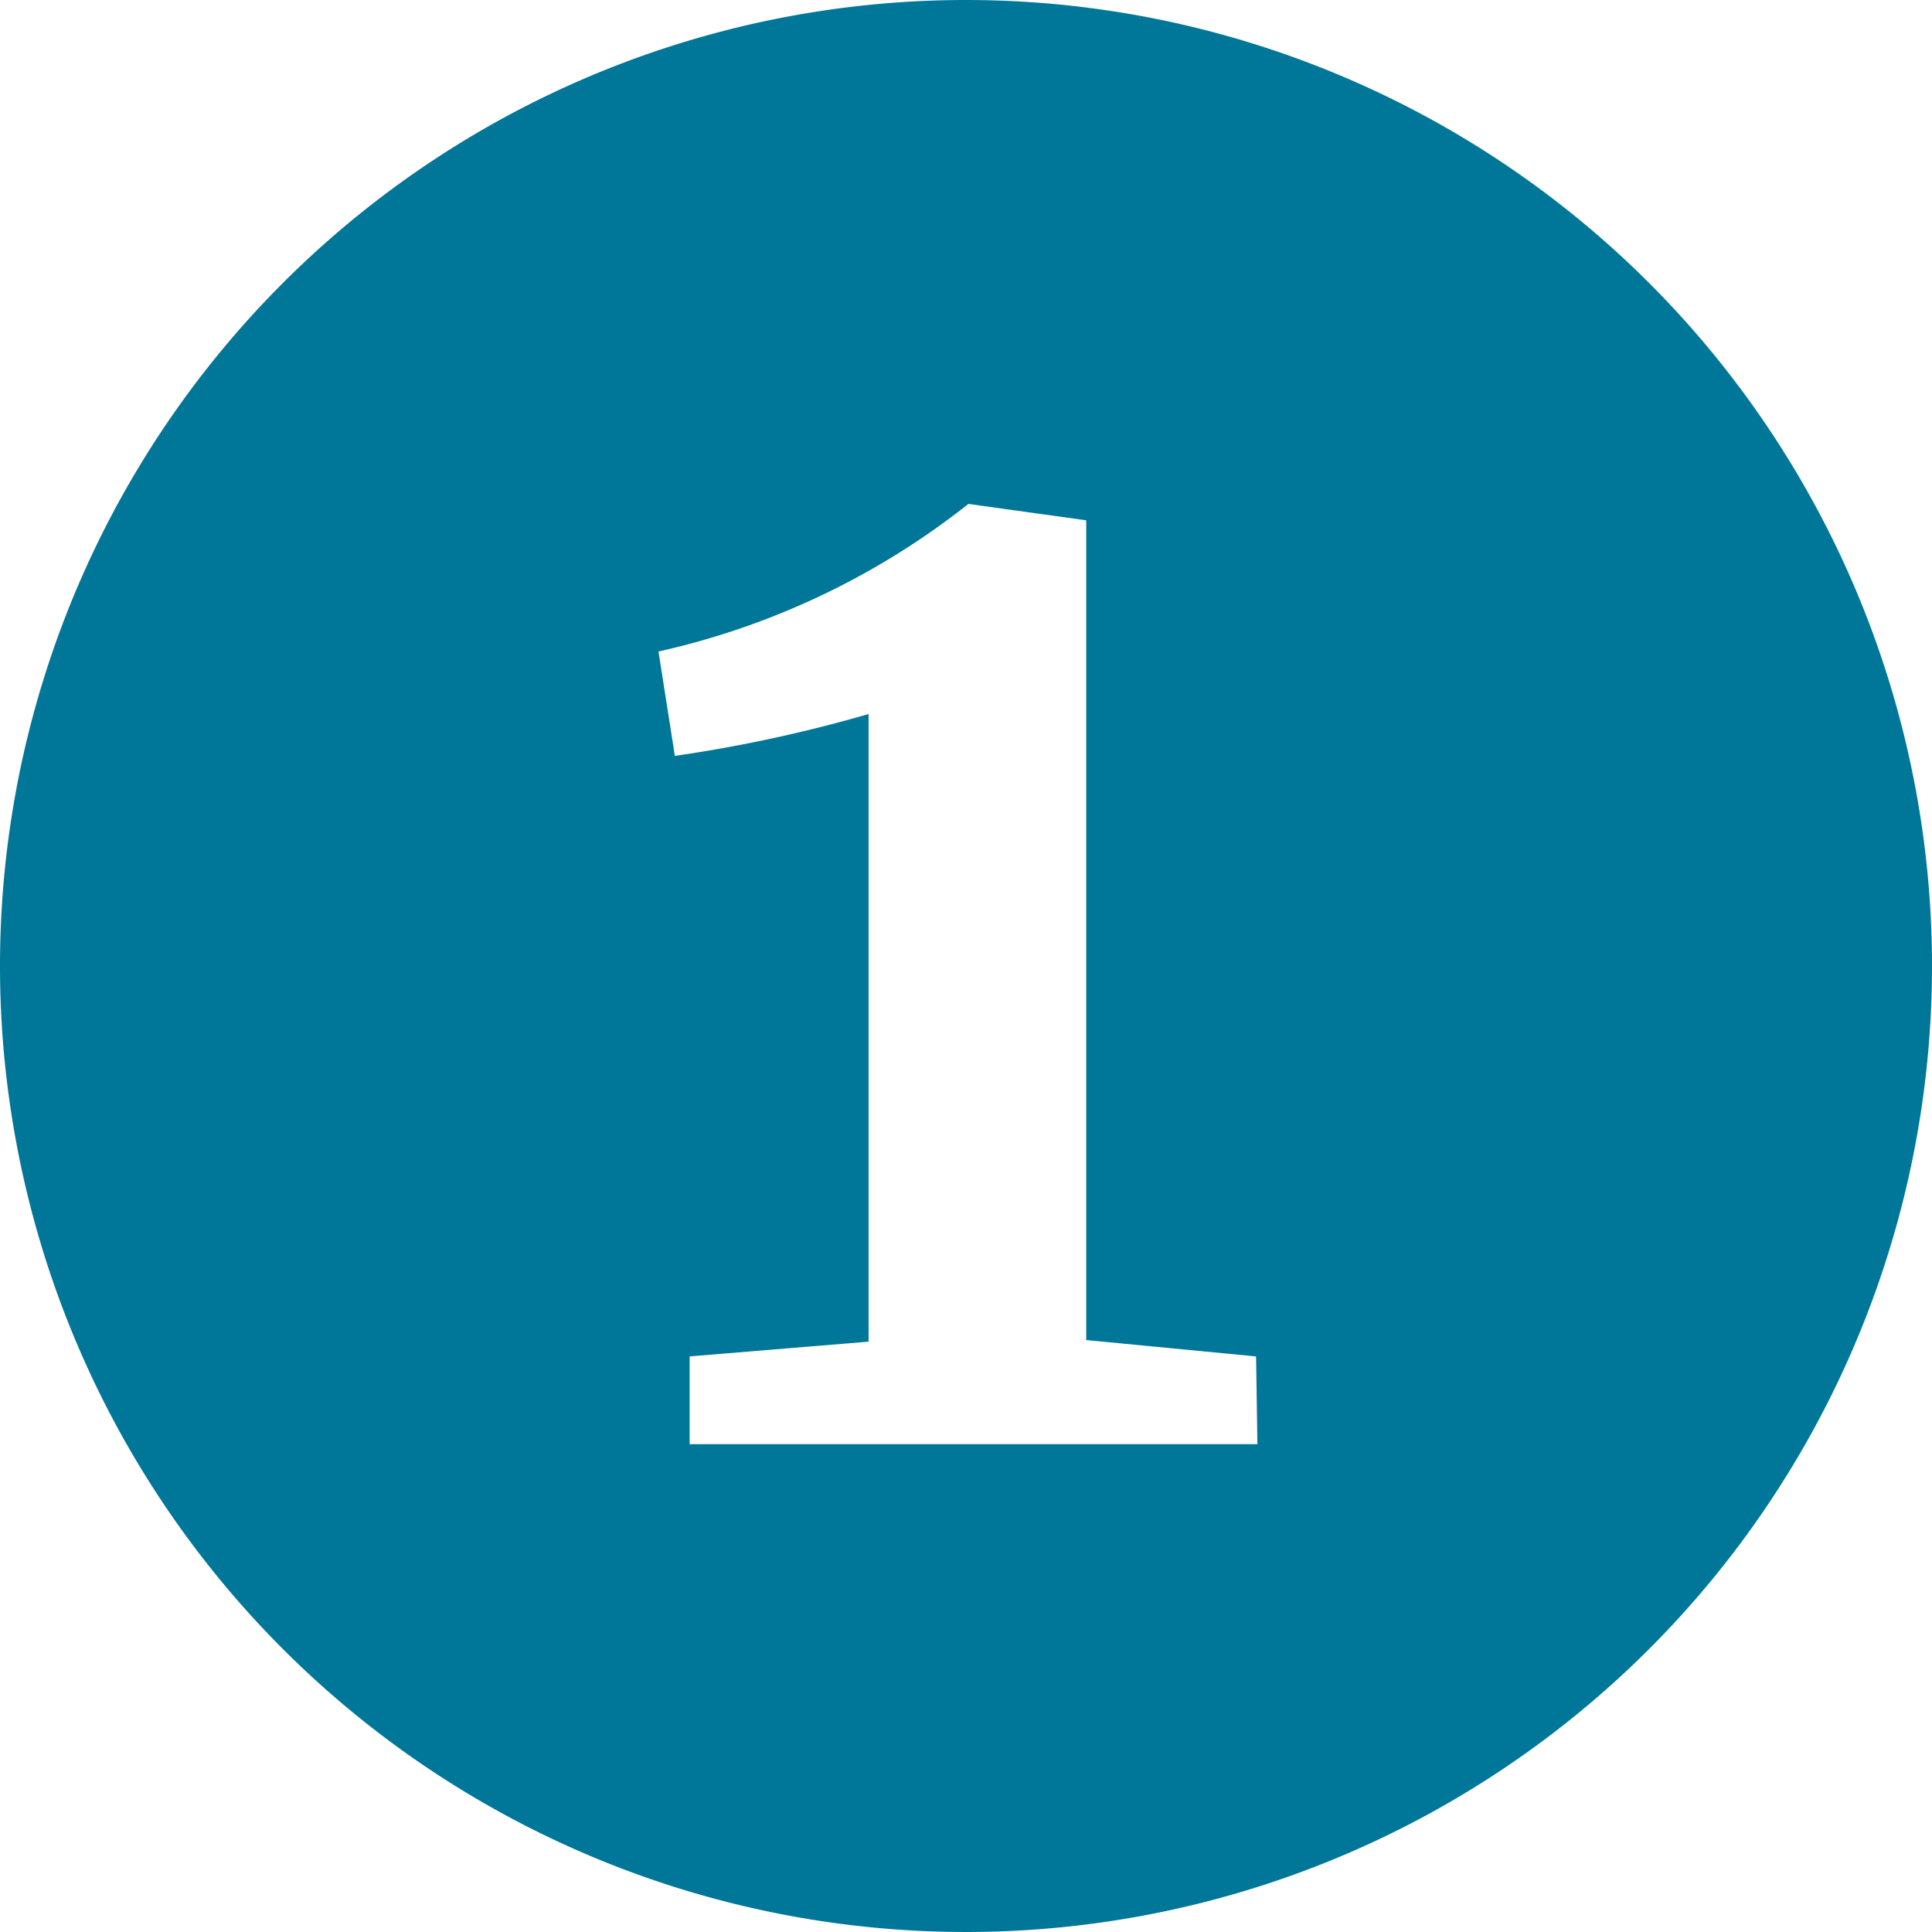
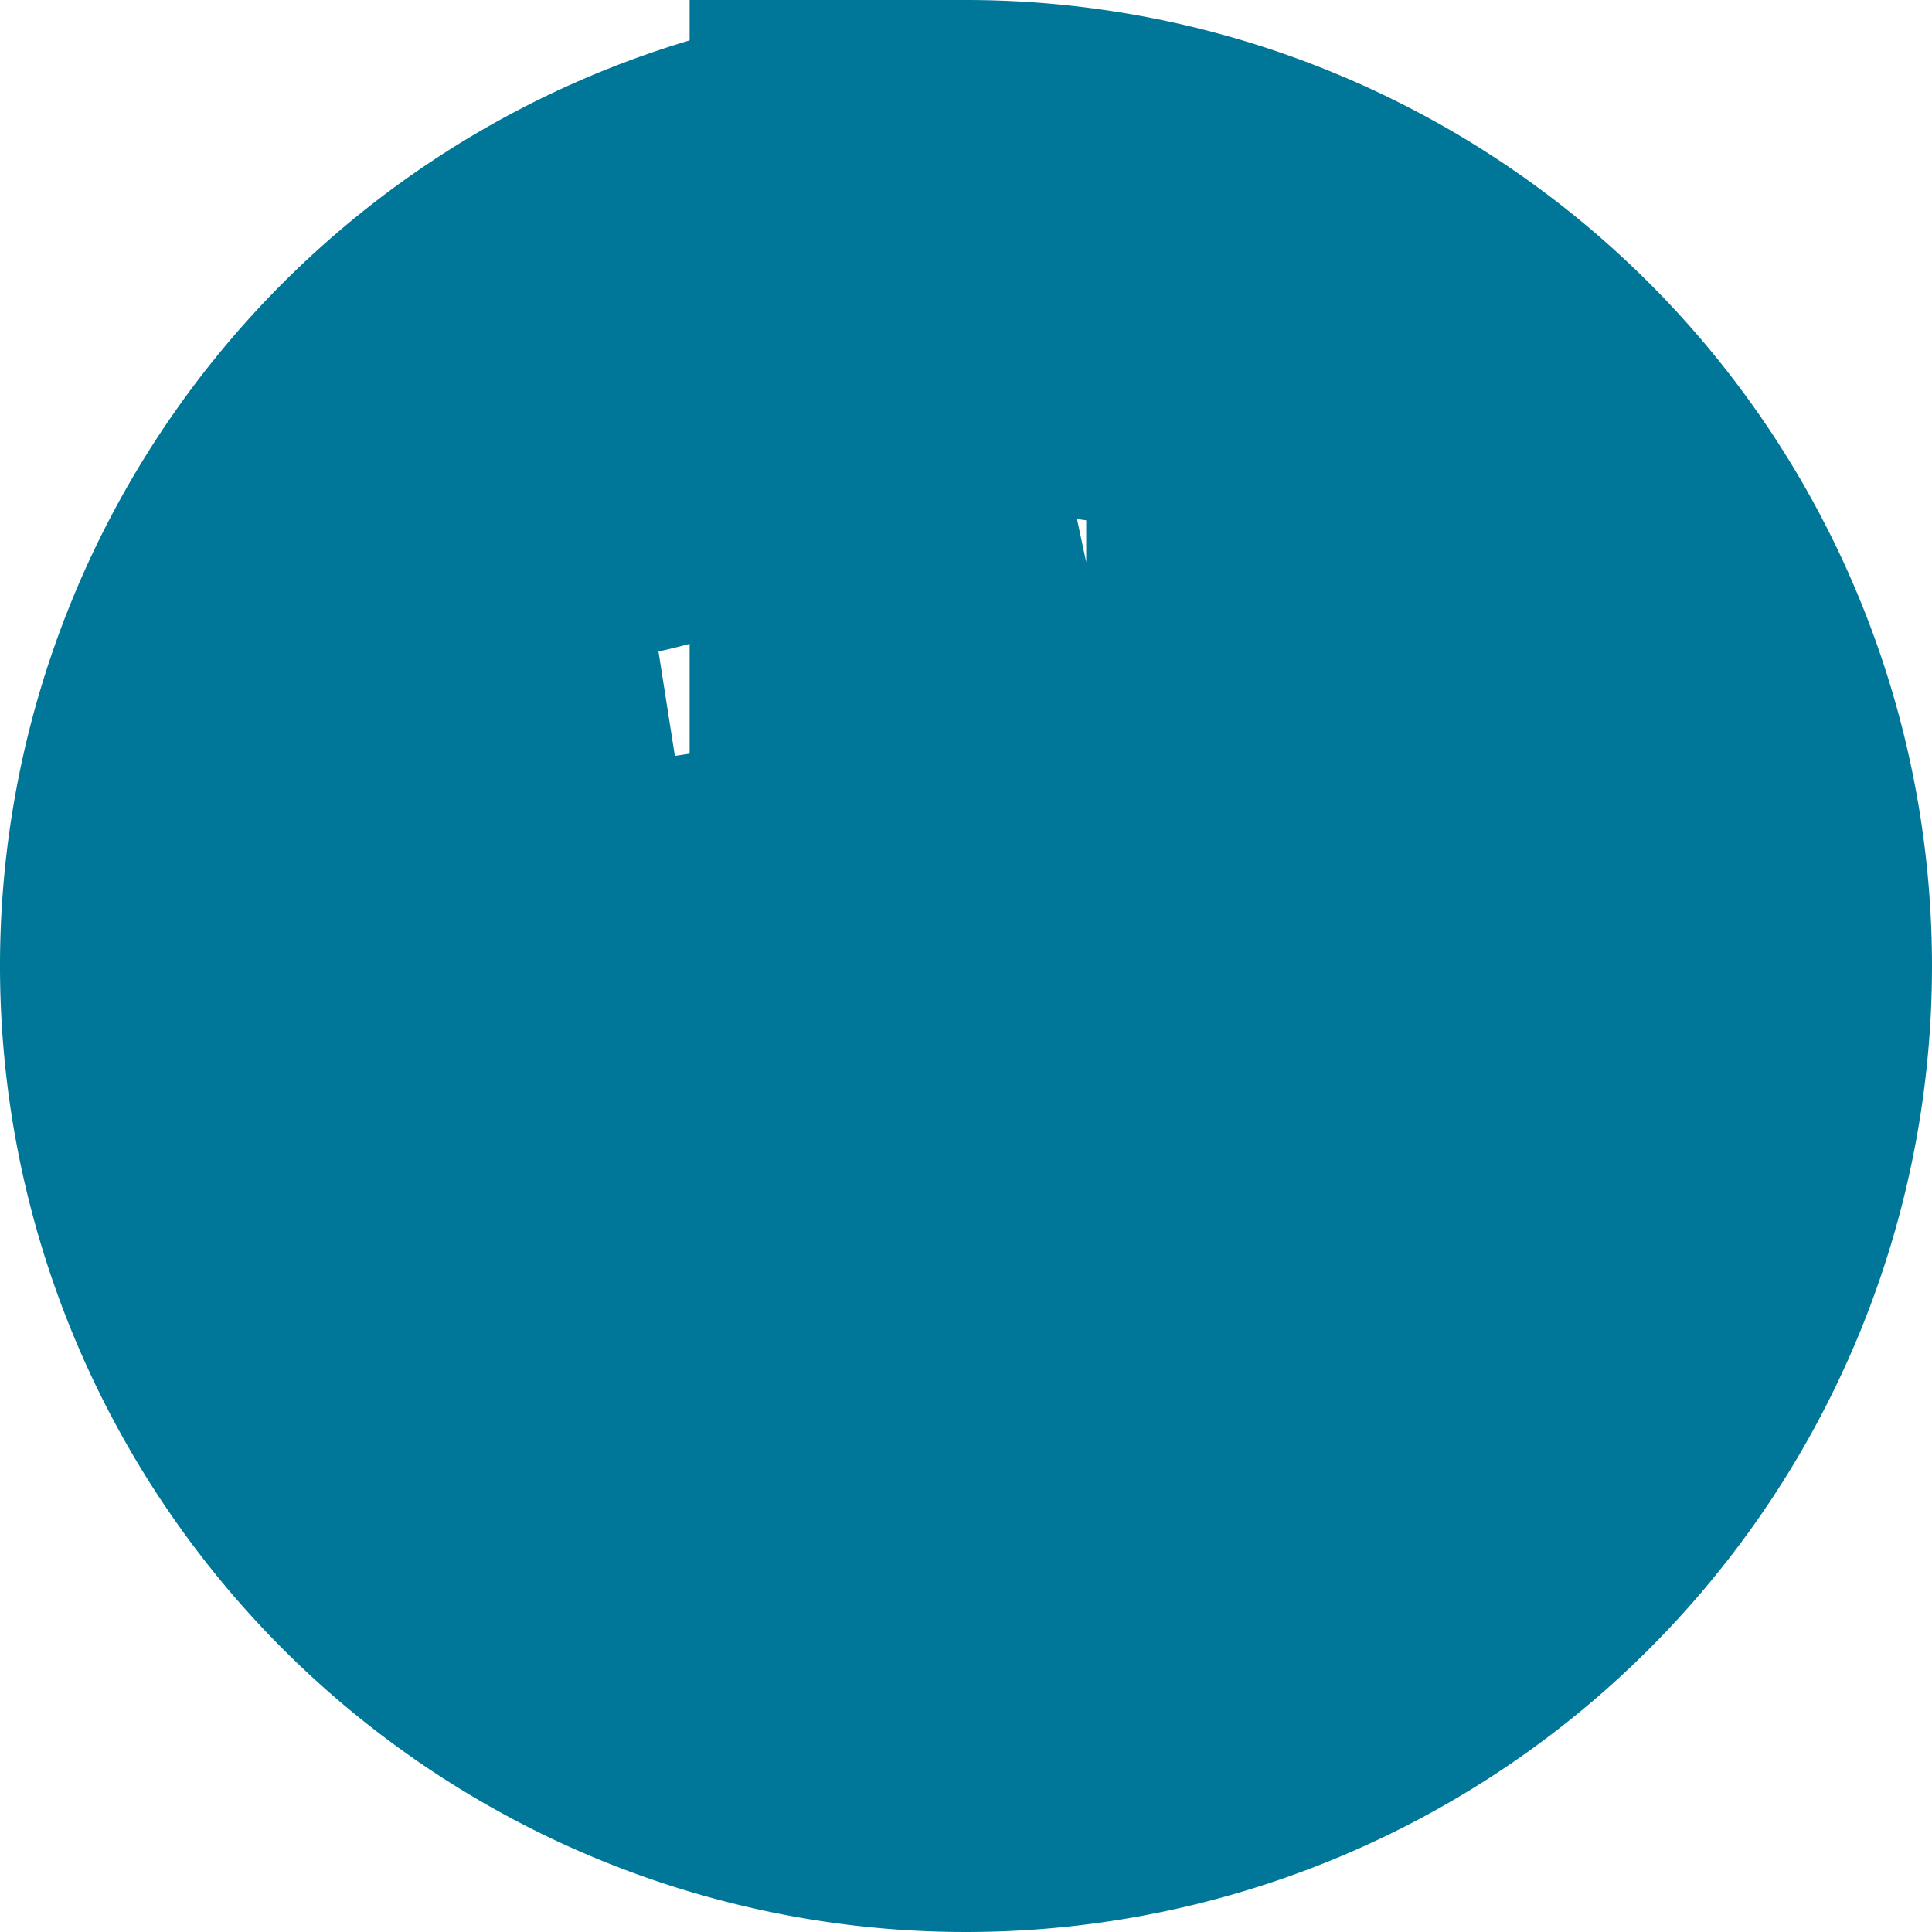
<svg xmlns="http://www.w3.org/2000/svg" viewBox="0 0 72 72">
  <defs>
    <style>.cls-1{fill:#079;}</style>
  </defs>
  <title>Asset 5</title>
  <g id="Layer_2" data-name="Layer 2">
    <g id="D2:_AboutUs" data-name="D2: AboutUs">
-       <path class="cls-1" d="M36,0A36,36,0,1,0,72,36,36,36,0,0,0,36,0ZM46.86,53.82H25.7V50.55L32.37,50V26.61a53.27,53.27,0,0,1-7.22,1.56l-.61-3.89a28.69,28.69,0,0,0,11.55-5.5h0l4.39.61V49.94l6.33.61Z" />
+       <path class="cls-1" d="M36,0A36,36,0,1,0,72,36,36,36,0,0,0,36,0ZH25.7V50.55L32.37,50V26.61a53.27,53.27,0,0,1-7.22,1.56l-.61-3.89a28.69,28.69,0,0,0,11.55-5.5h0l4.39.61V49.94l6.33.61Z" />
    </g>
  </g>
</svg>